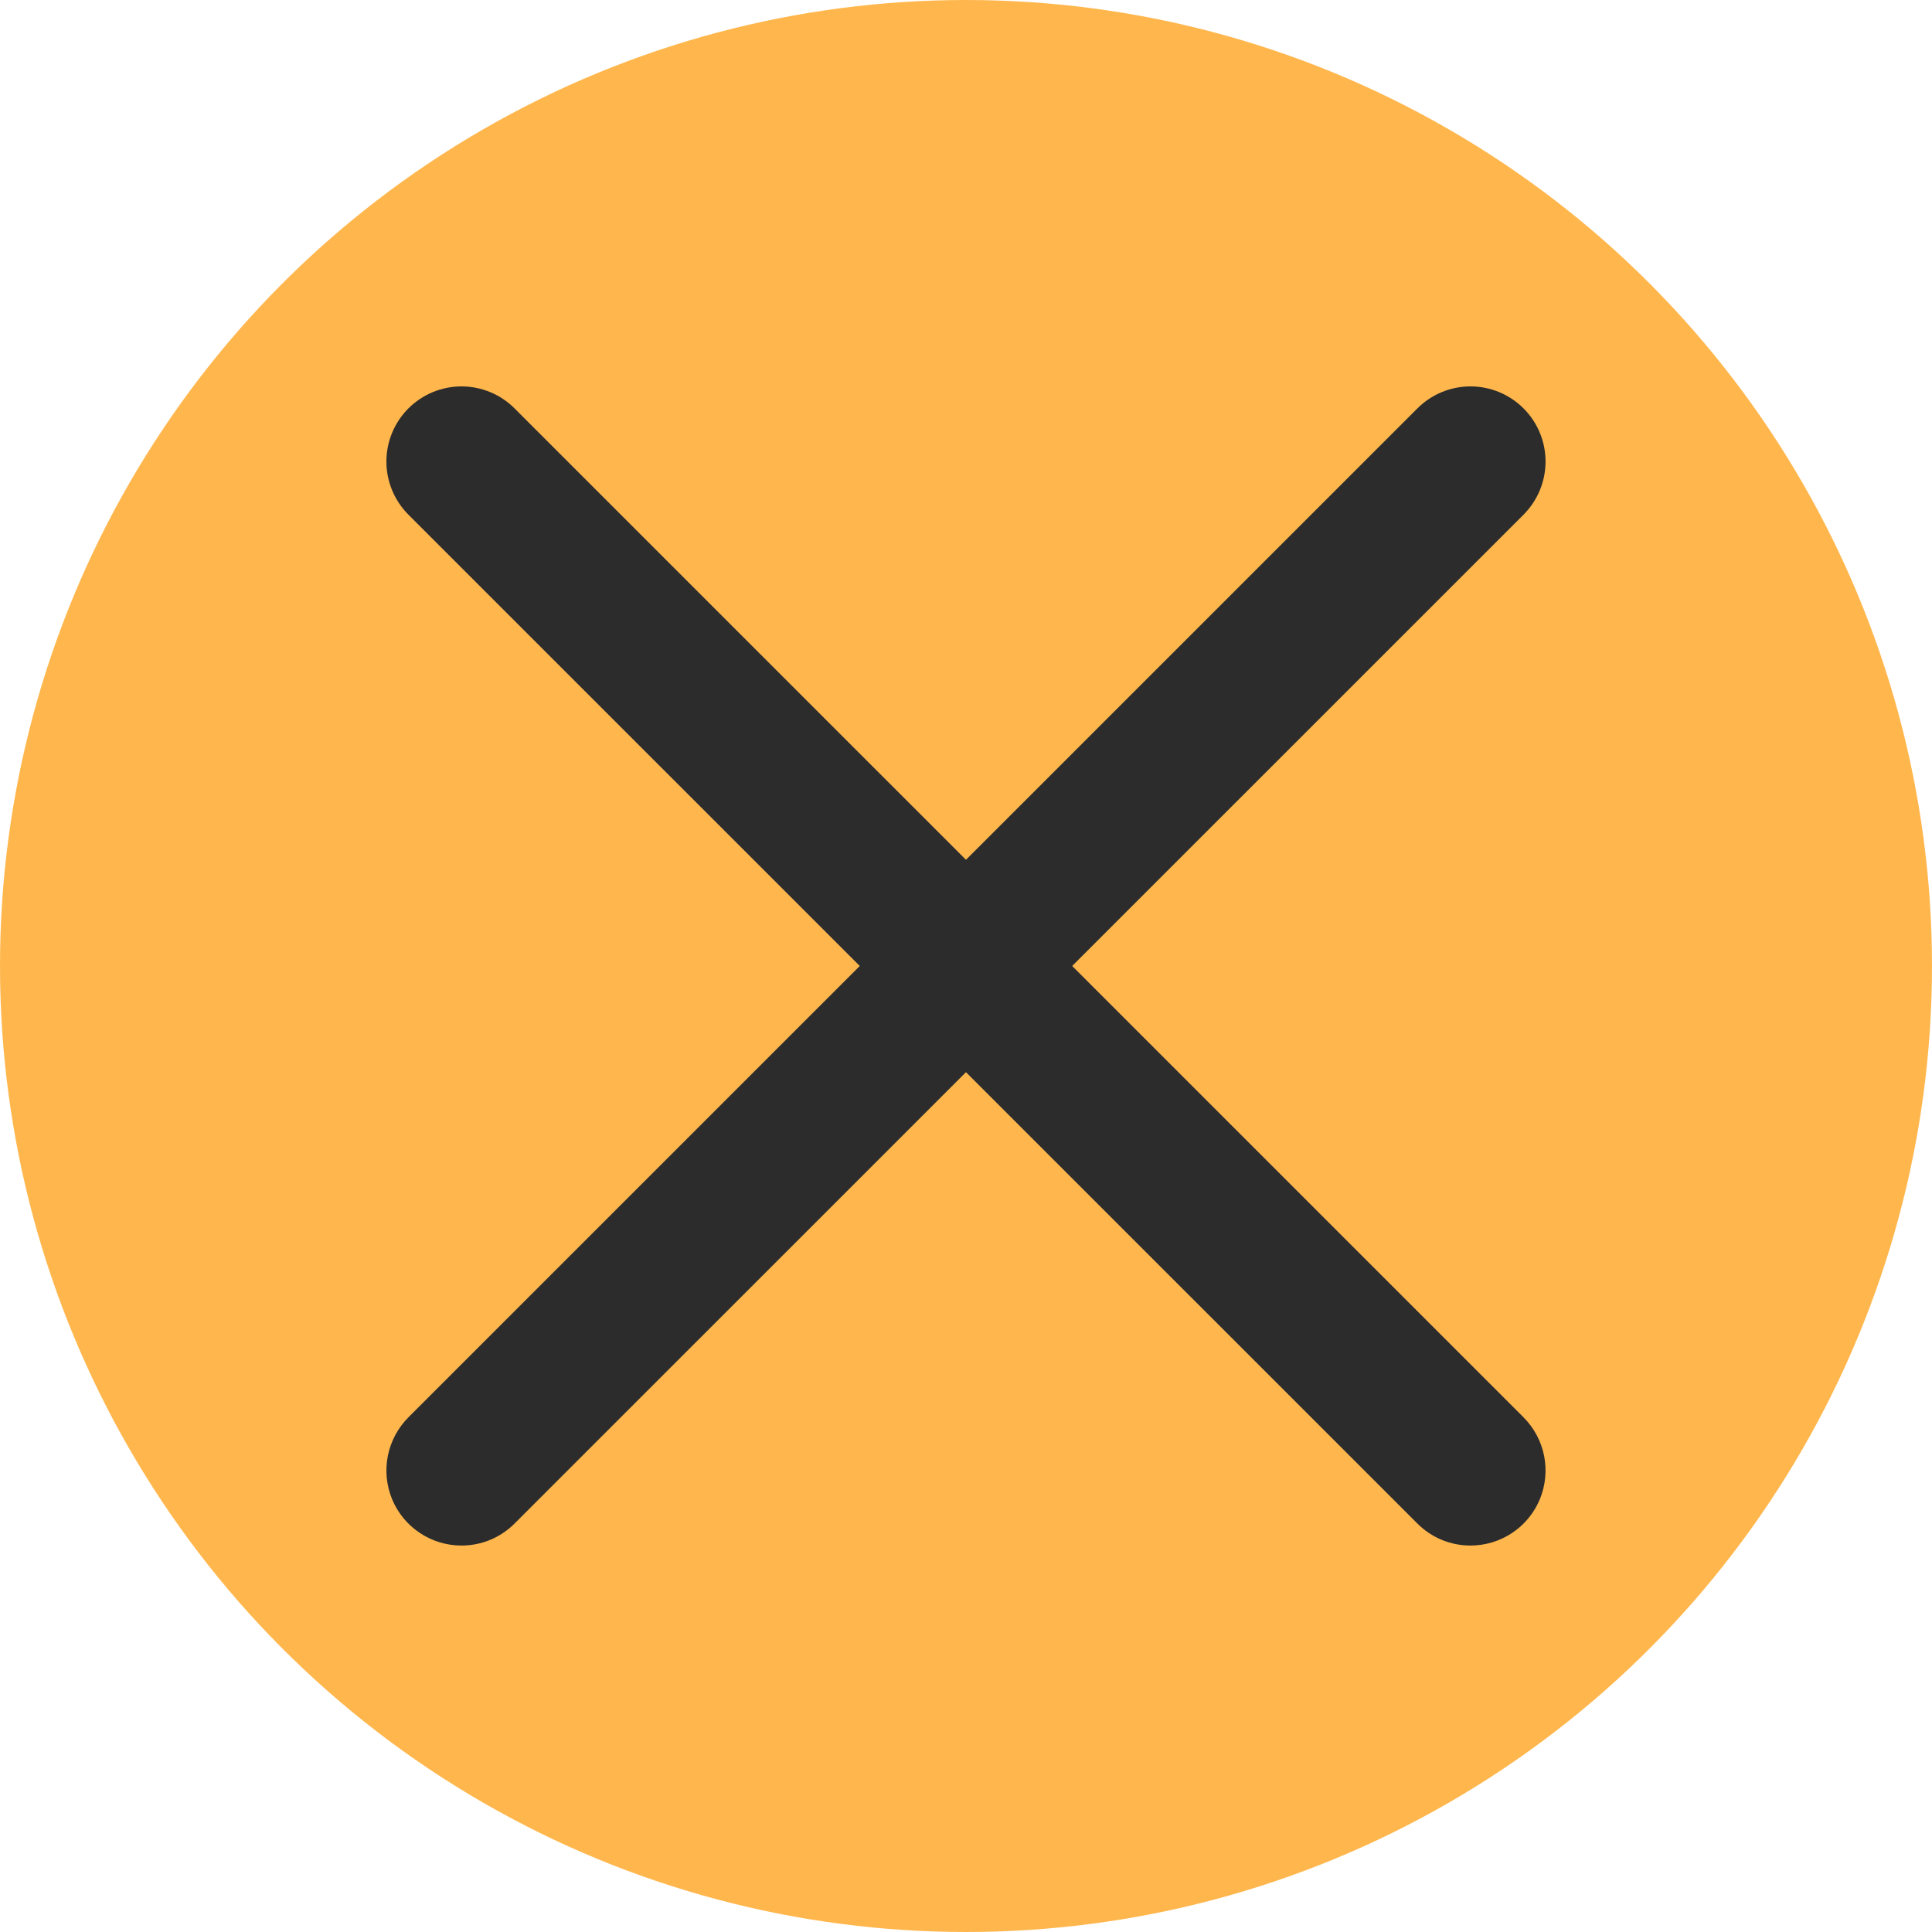
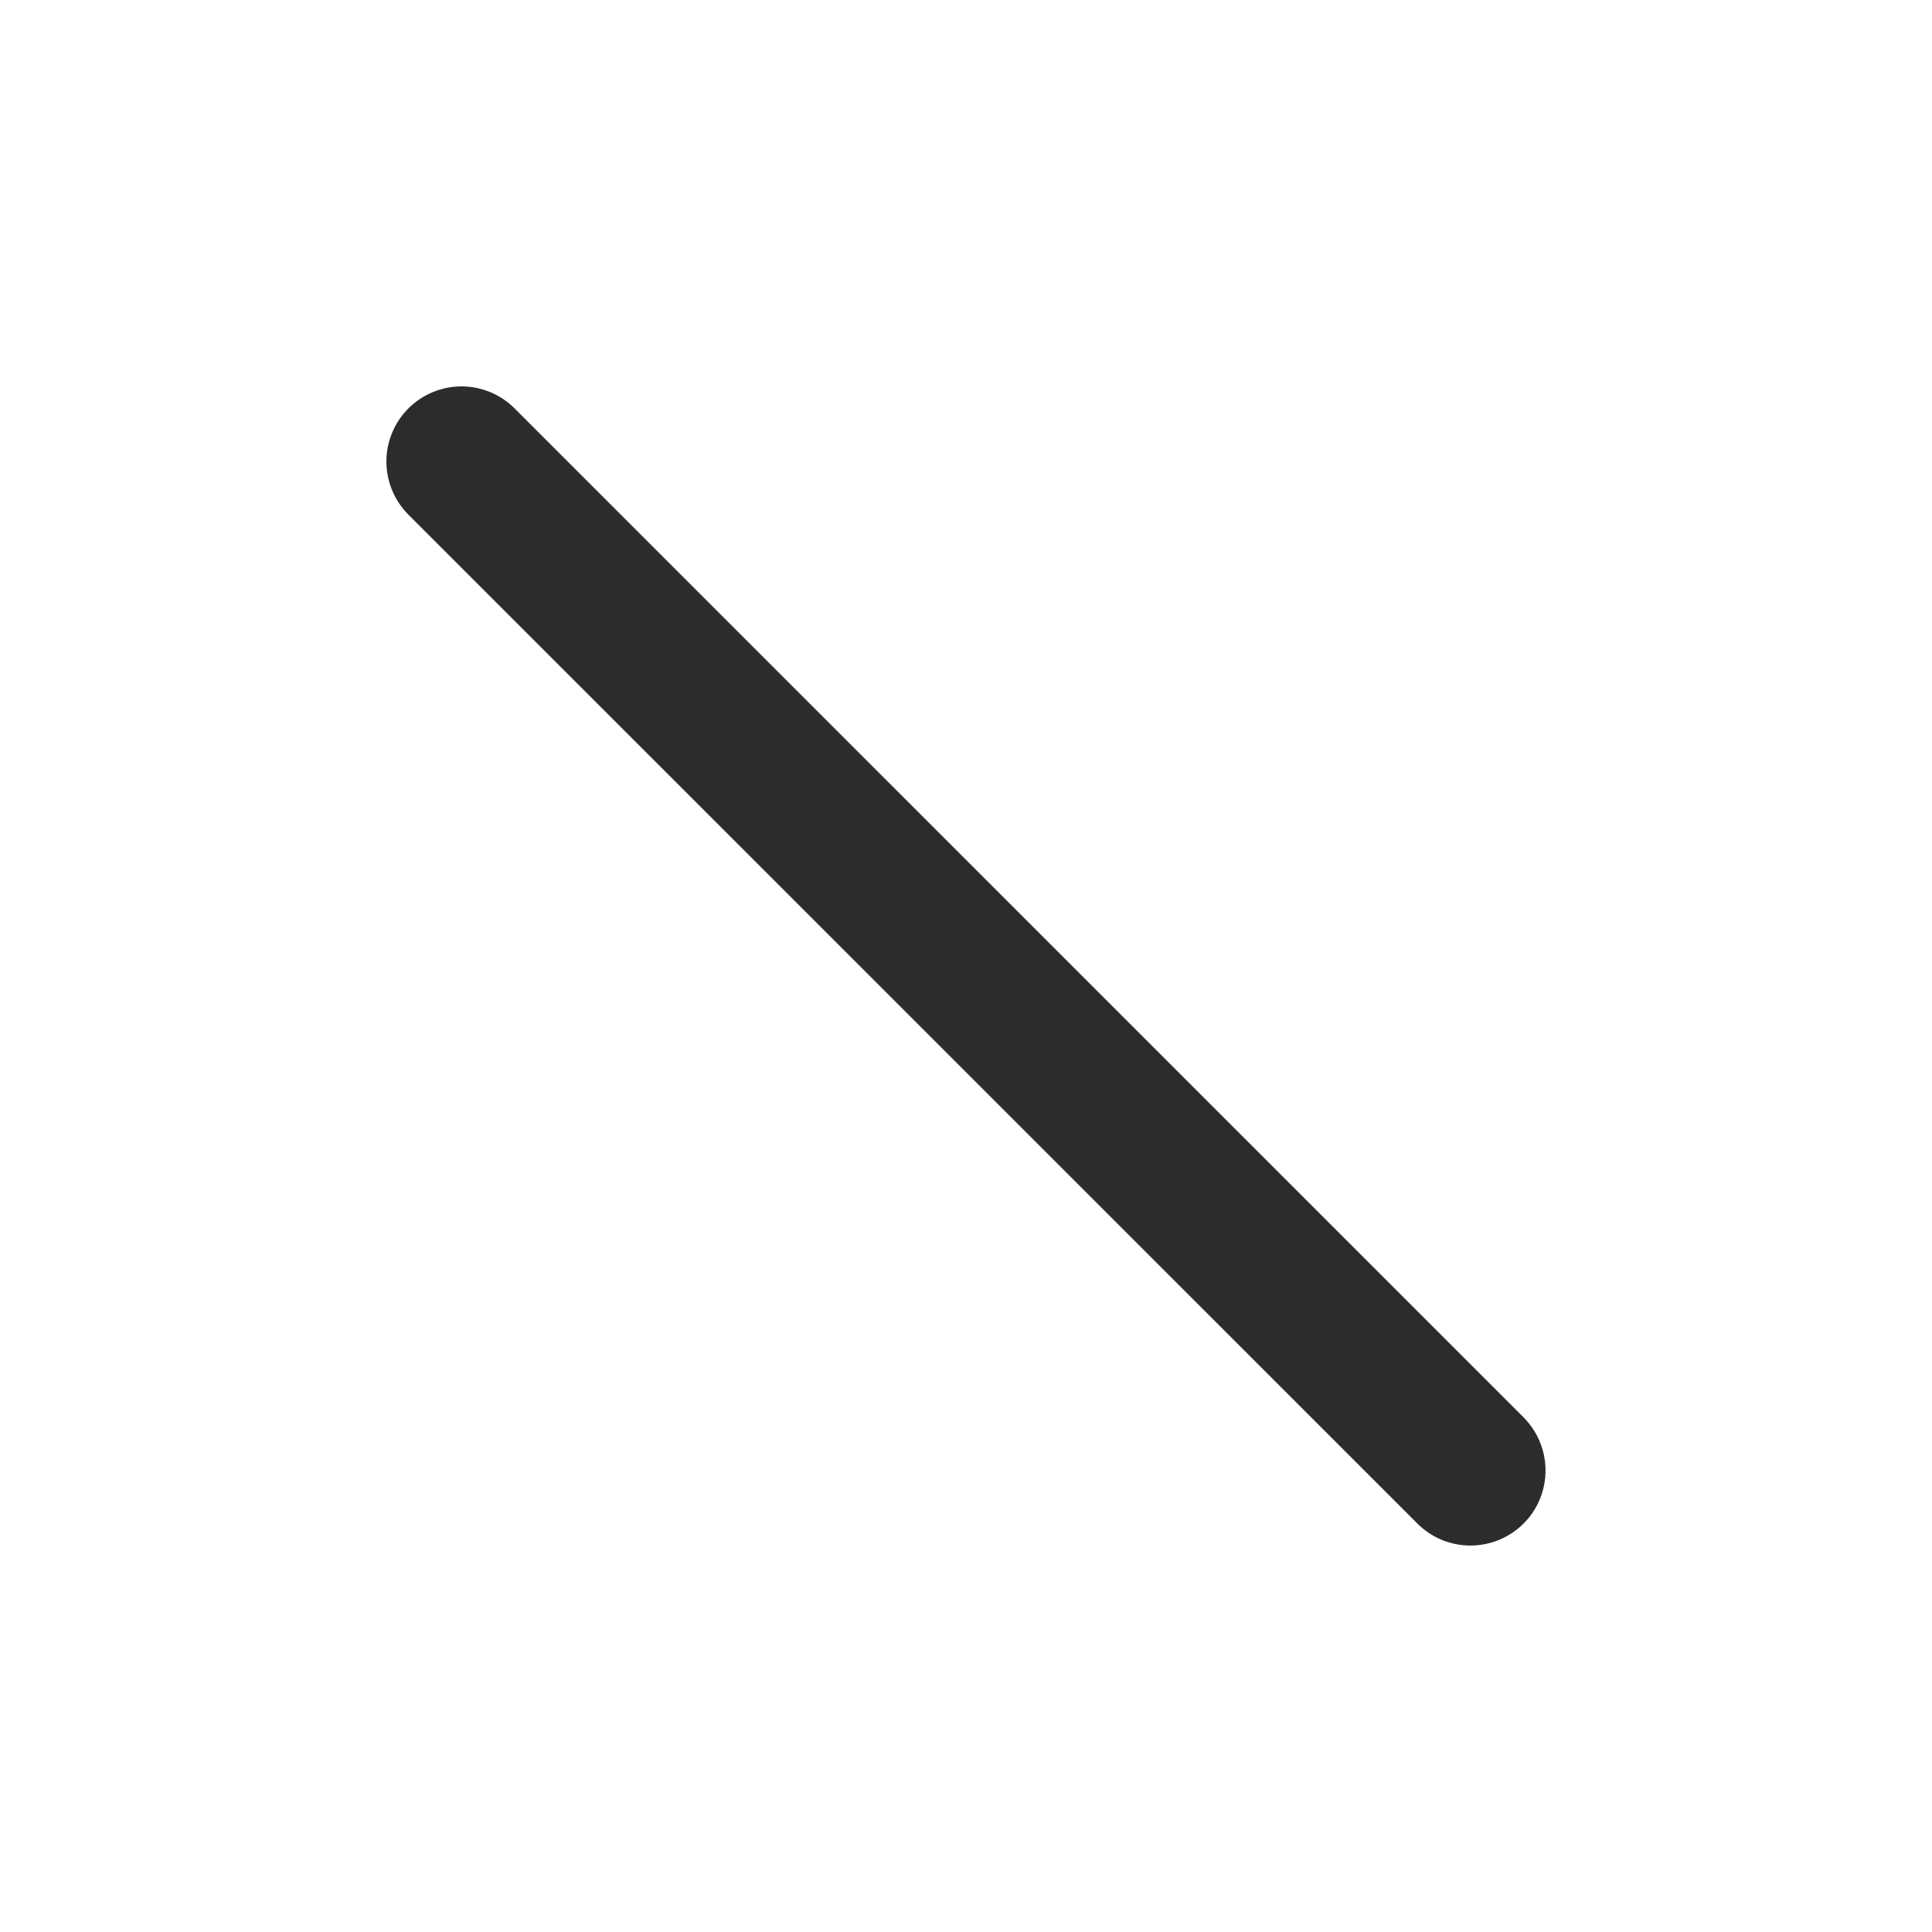
<svg xmlns="http://www.w3.org/2000/svg" width="40" height="40" viewBox="0 0 40 40" fill="none">
-   <circle cx="20" cy="20" r="20" fill="#FFB74D" />
-   <path d="M9.555 31.999C9.247 31.999 8.947 31.908 8.691 31.737C8.435 31.567 8.236 31.324 8.118 31.04C8.001 30.756 7.97 30.443 8.03 30.141C8.09 29.84 8.238 29.563 8.455 29.345L29.345 8.456C29.637 8.164 30.032 8 30.444 8C30.857 8 31.252 8.164 31.544 8.456C31.835 8.747 31.999 9.143 31.999 9.555C31.999 9.968 31.835 10.363 31.544 10.655L10.654 31.543C10.51 31.687 10.339 31.802 10.15 31.881C9.961 31.959 9.759 31.999 9.555 31.999Z" fill="#2C2C2C" />
  <path d="M30.444 31.999C30.24 31.999 30.038 31.959 29.849 31.881C29.66 31.802 29.489 31.687 29.345 31.543L8.455 10.655C8.164 10.363 8 9.968 8 9.555C8 9.143 8.164 8.747 8.455 8.456C8.747 8.164 9.142 8 9.555 8C9.967 8 10.363 8.164 10.654 8.456L31.544 29.345C31.761 29.563 31.909 29.84 31.969 30.141C32.029 30.443 31.998 30.756 31.881 31.04C31.763 31.324 31.564 31.567 31.308 31.737C31.052 31.908 30.752 31.999 30.444 31.999V31.999Z" fill="#2C2C2C" />
</svg>